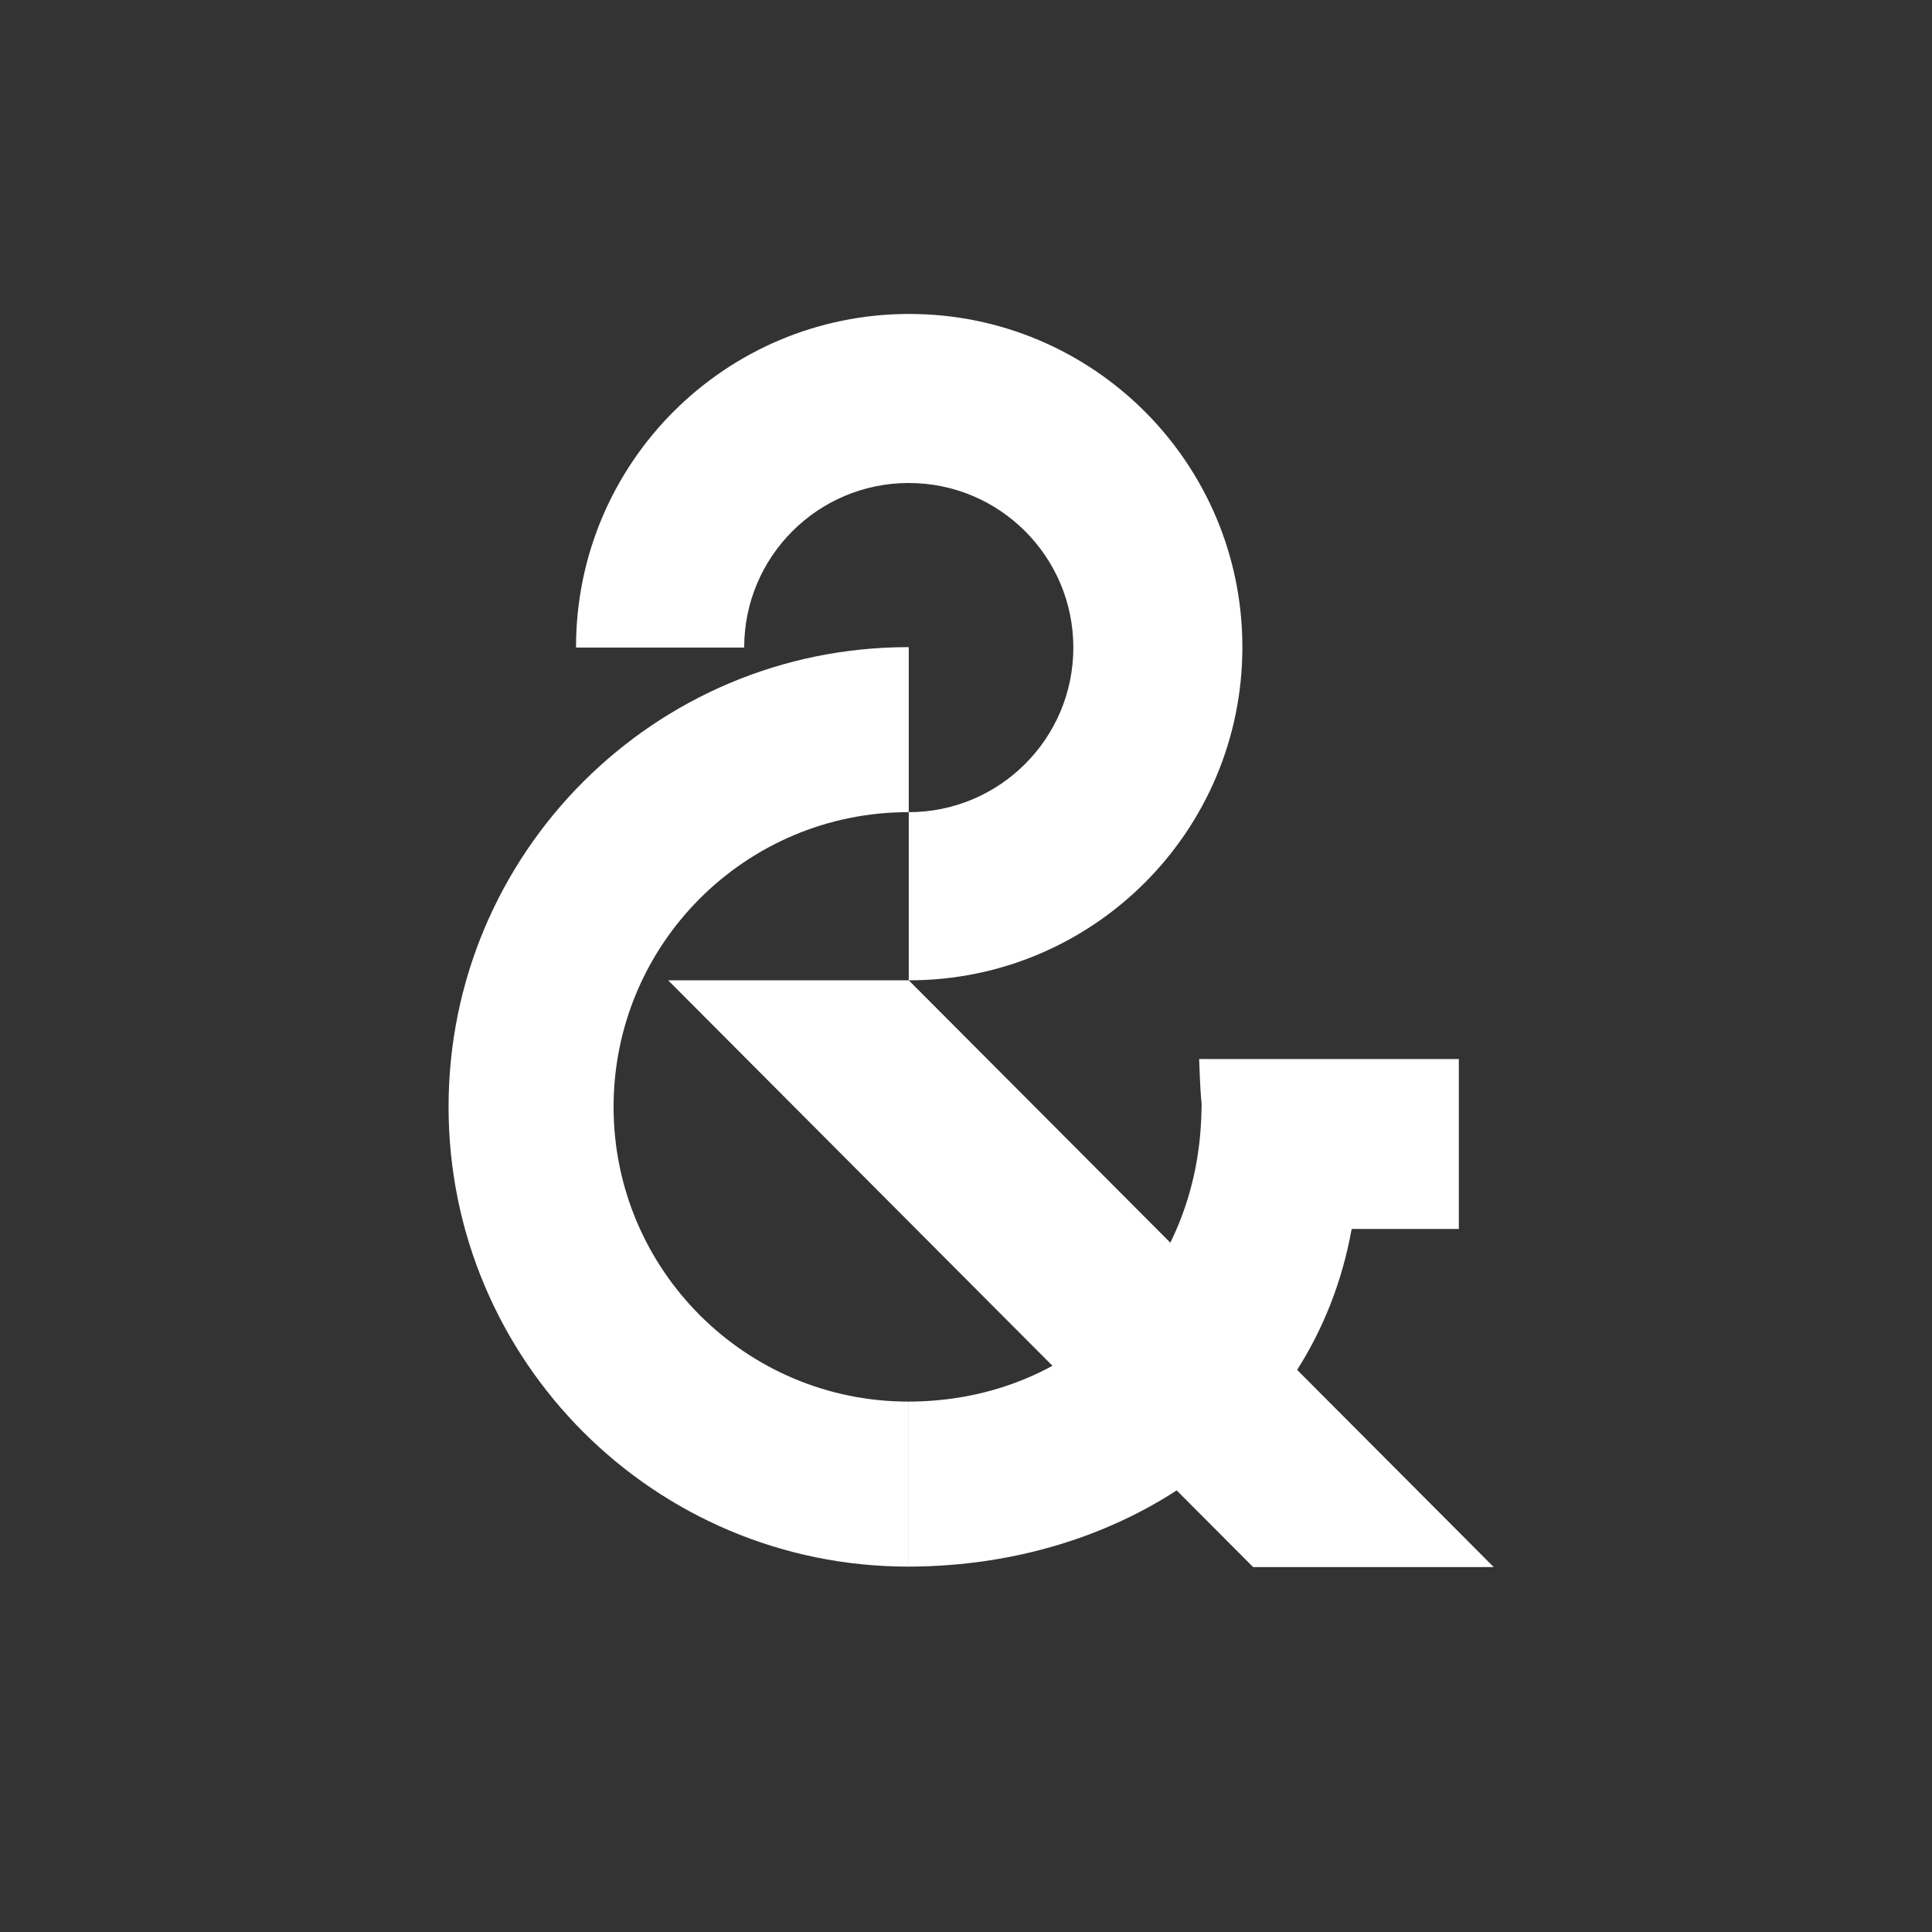
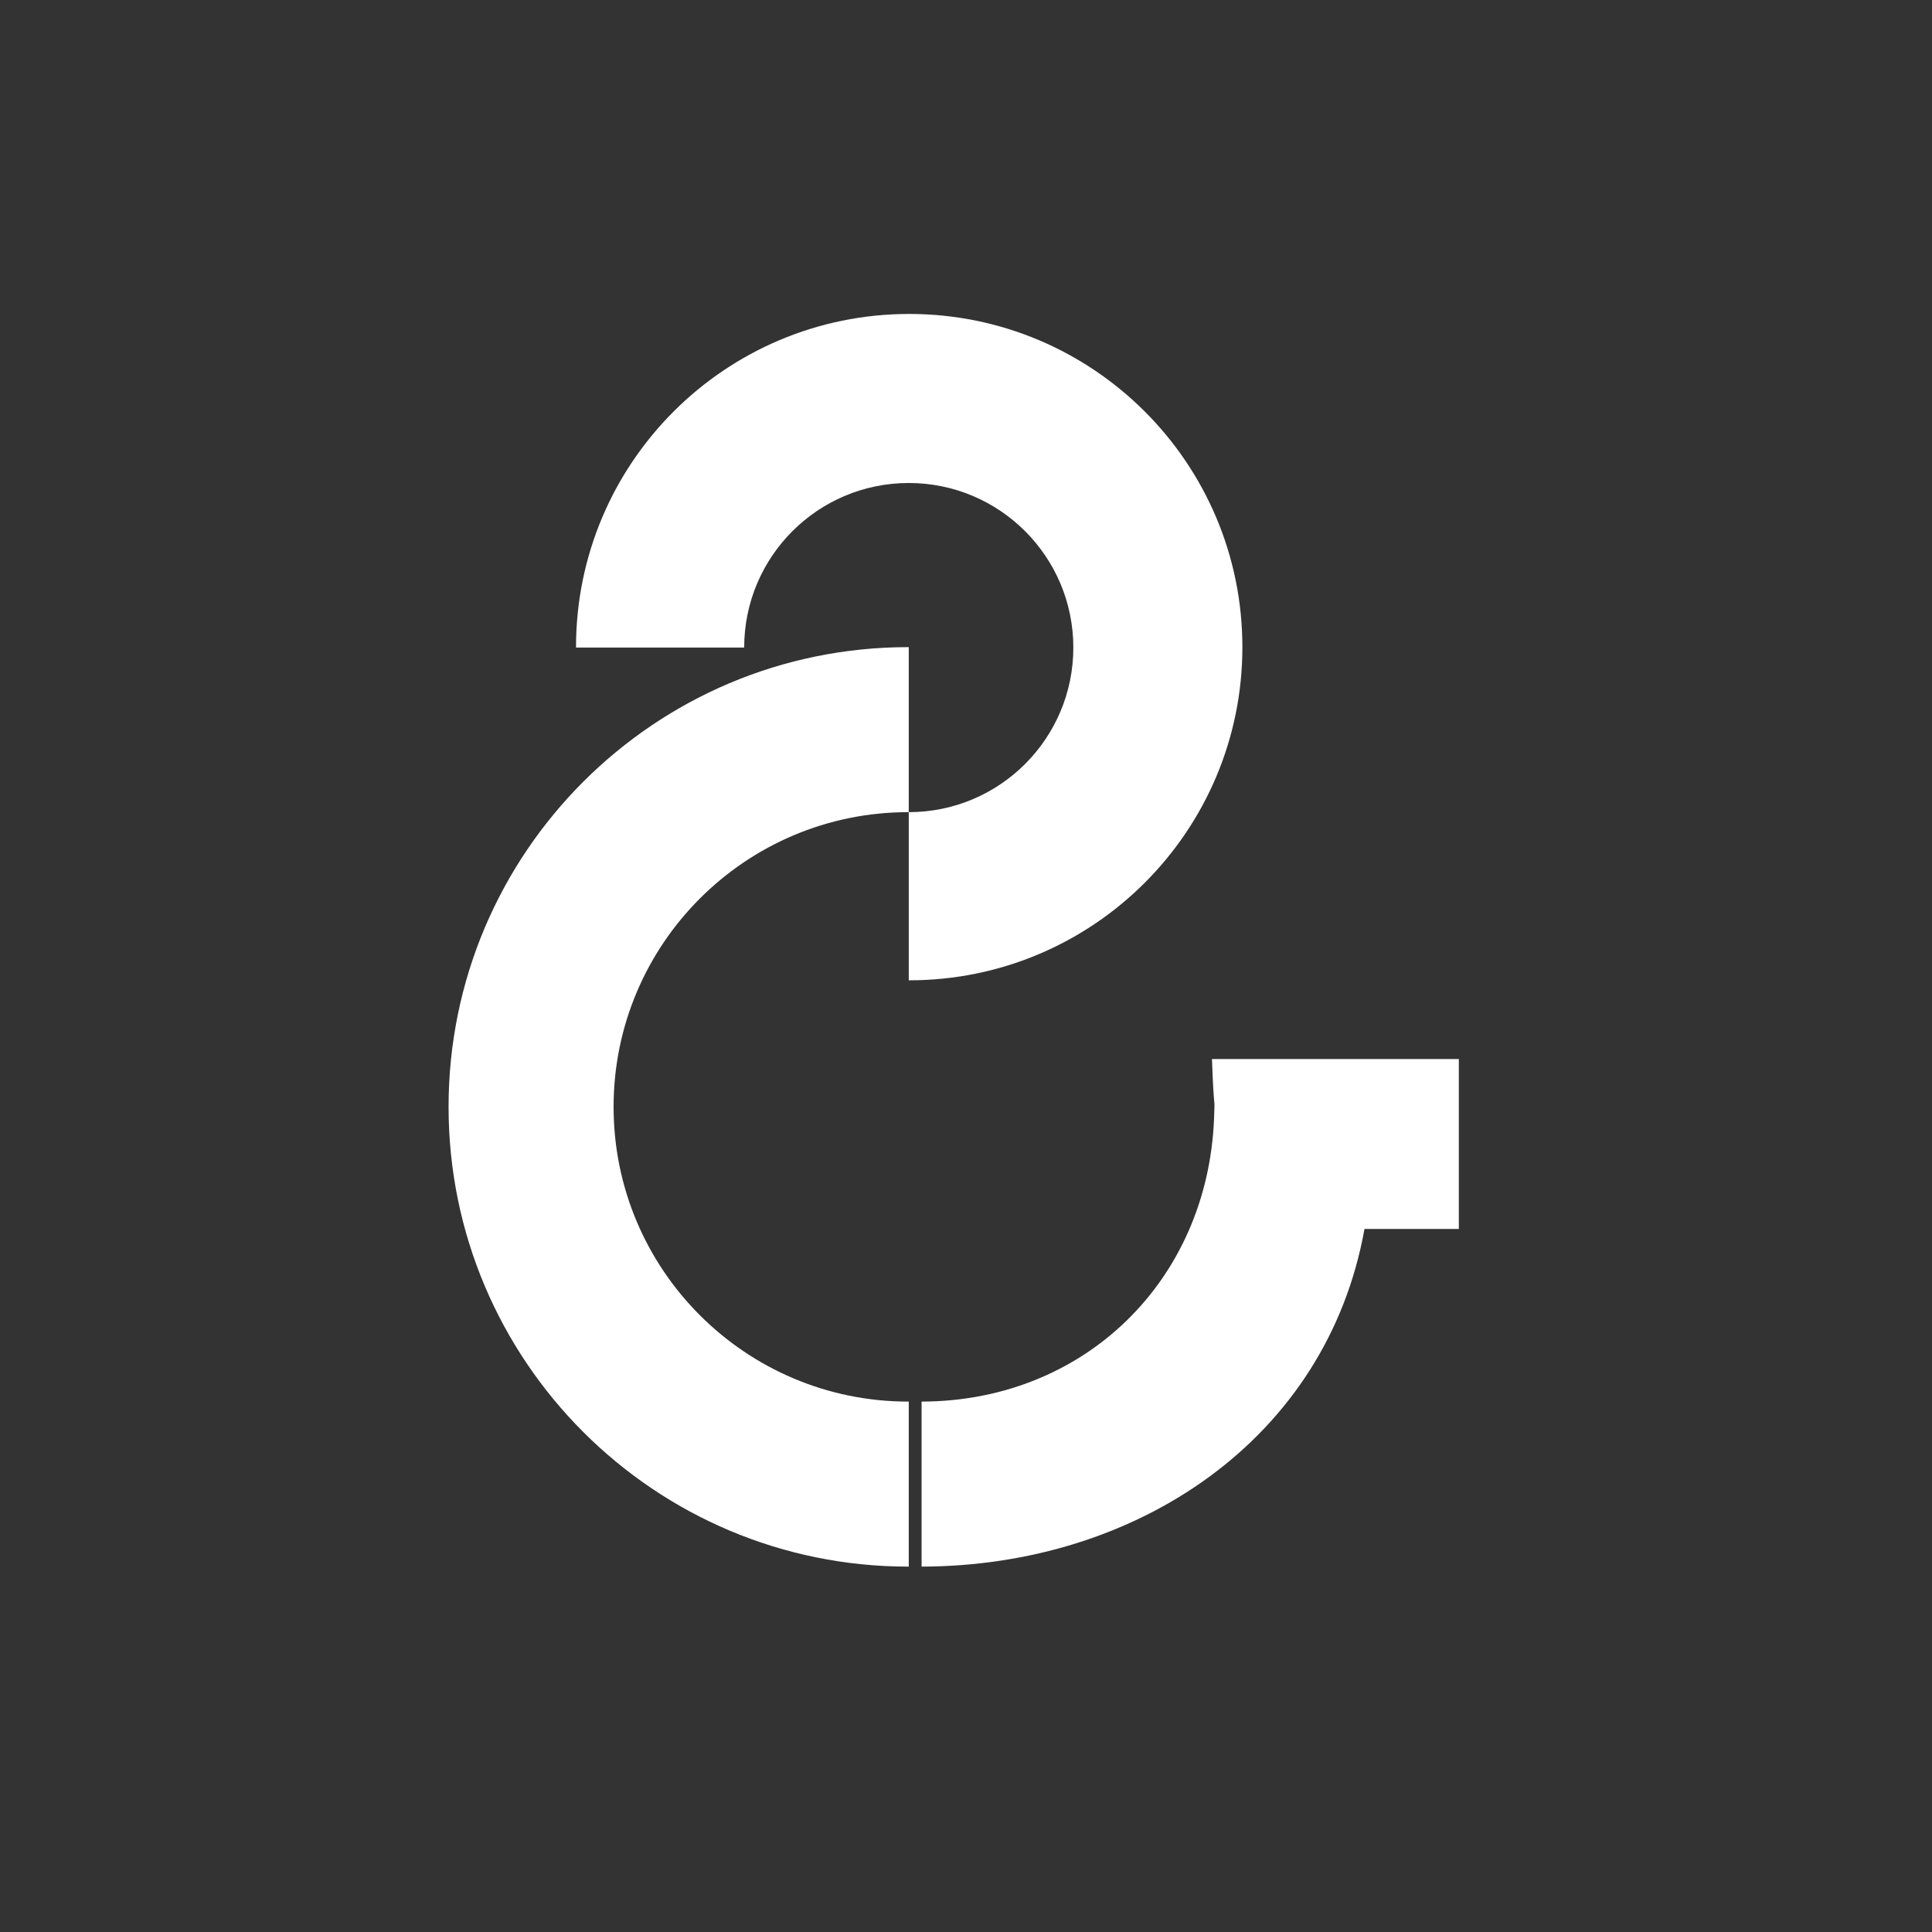
<svg xmlns="http://www.w3.org/2000/svg" version="1.1" x="0px" y="0px" viewBox="0 0 2160 2160" style="enable-background:new 0 0 2160 2160" xml:space="preserve">
  <rect x="0" y="0" width="2160" height="2160" fill="#333333" stroke="none" />
  <g id="Layer_8">
    <g id="Layer_7">
-       <path fill="#fff" d="M1631,1184h-104.26H1355h-14.35c2.35,66,3.46,37,2.35,66c-7,182-145.25,316.72-327,316.99v184.5    c241-0.5,453-142.5,495.17-377.5H1631V1184z" />
+       <path fill="#fff" d="M1631,1184h-104.26H1355c2.35,66,3.46,37,2.35,66c-7,182-145.25,316.72-327,316.99v184.5    c241-0.5,453-142.5,495.17-377.5H1631V1184z" />
    </g>
    <path fill="#fff" d="M1016,1566.99c-0.17,0-0.33,0.01-0.5,0.01c-181.98,0-329.5-147.52-329.5-329.5S833.52,908,1015.5,908   c0.17,0,0.33,0.01,0.5,0.01V723.5c-0.17,0-0.33,0-0.5,0c-283.87,0-514,230.13-514,514s230.13,514,514,514c0.17,0,0.33,0,0.5,0   V1566.99z" />
    <path fill="#fff" d="M1016.5,351C810.77,351,644,517.77,644,723.5c0,0.17,0,0.33,0,0.5h188c0-101.62,82.38-184,184-184   s184,82.38,184,184s-82.38,184-184,184v188c0.17,0,0.33,0,0.5,0c205.73,0,372.5-166.77,372.5-372.5S1222.23,351,1016.5,351z" />
-     <polygon fill="#fff" points="1401,1752 1670,1752 1016,1096 747,1096  " />
    <g />
    <g />
    <g />
    <g />
    <g />
    <g />
    <g />
    <g />
    <g />
    <g />
    <g />
    <g />
    <g />
    <g />
    <g />
  </g>
</svg>